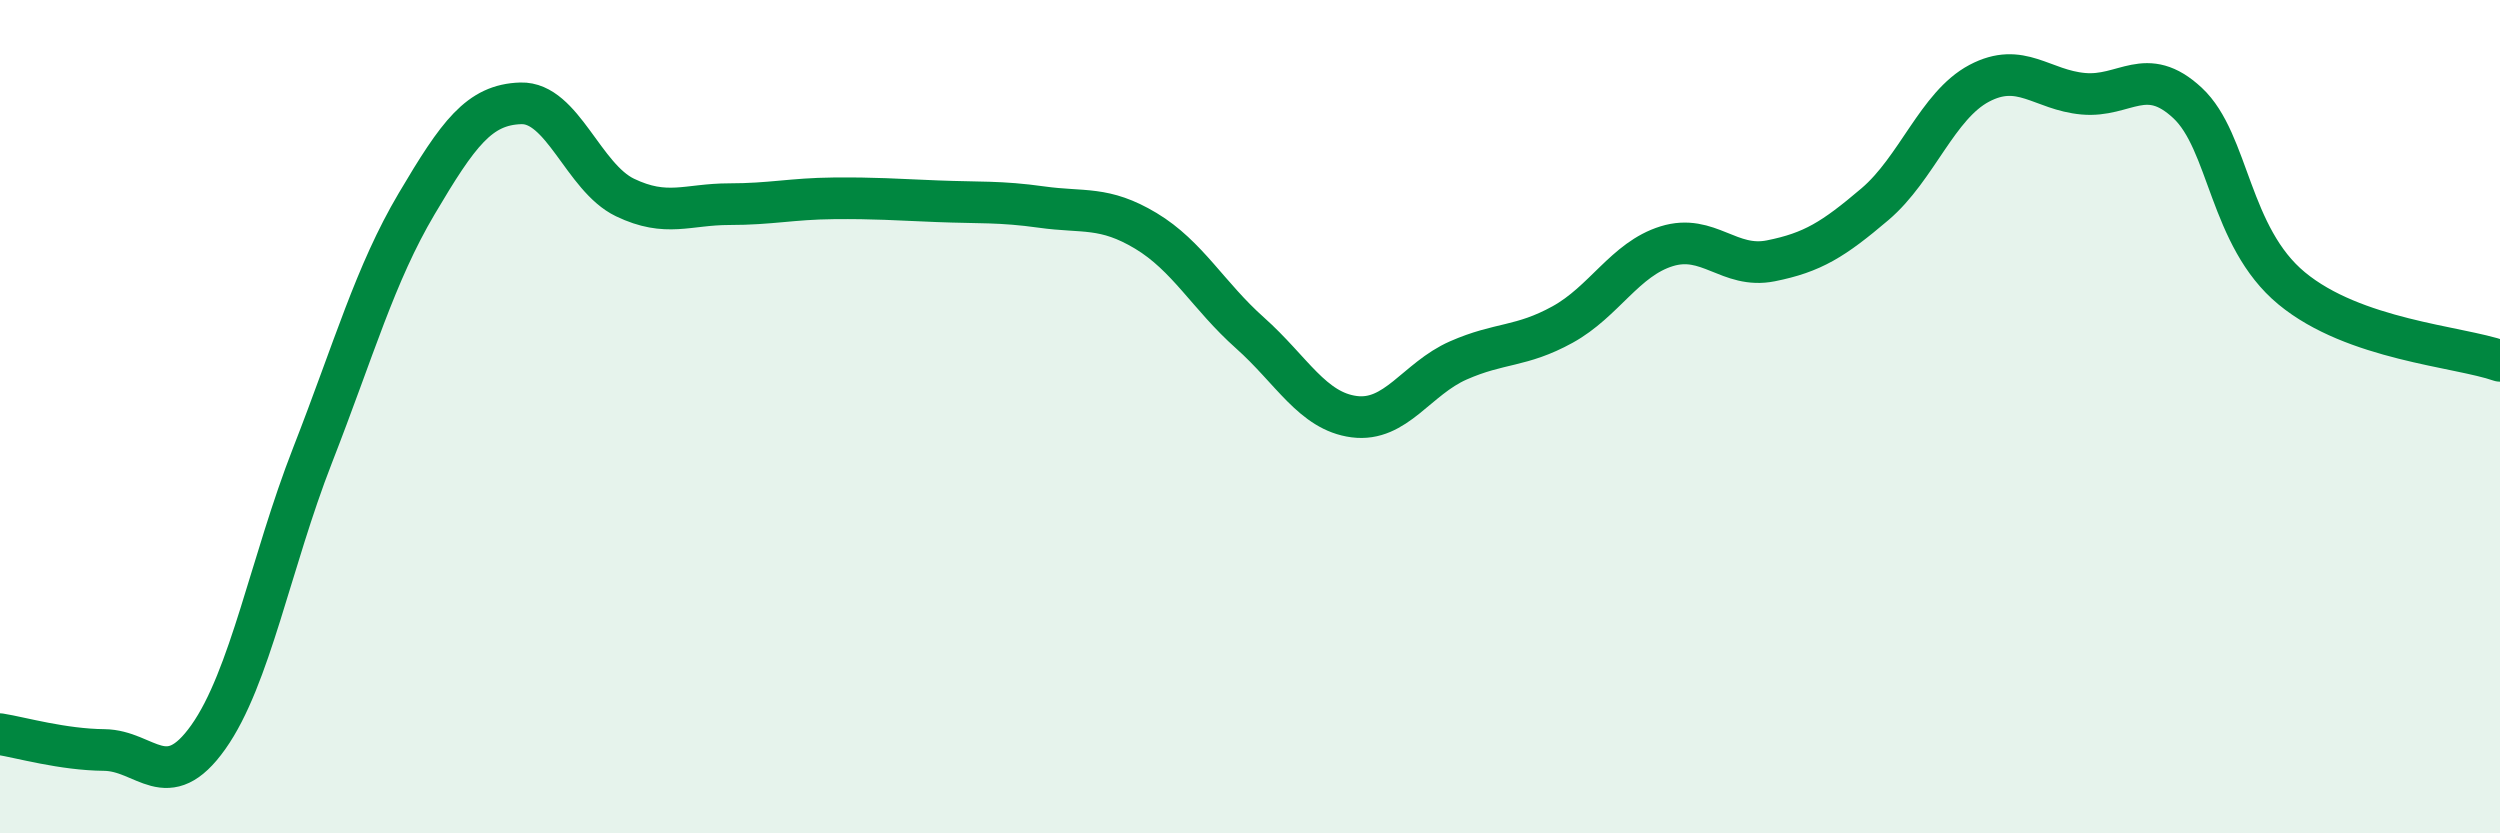
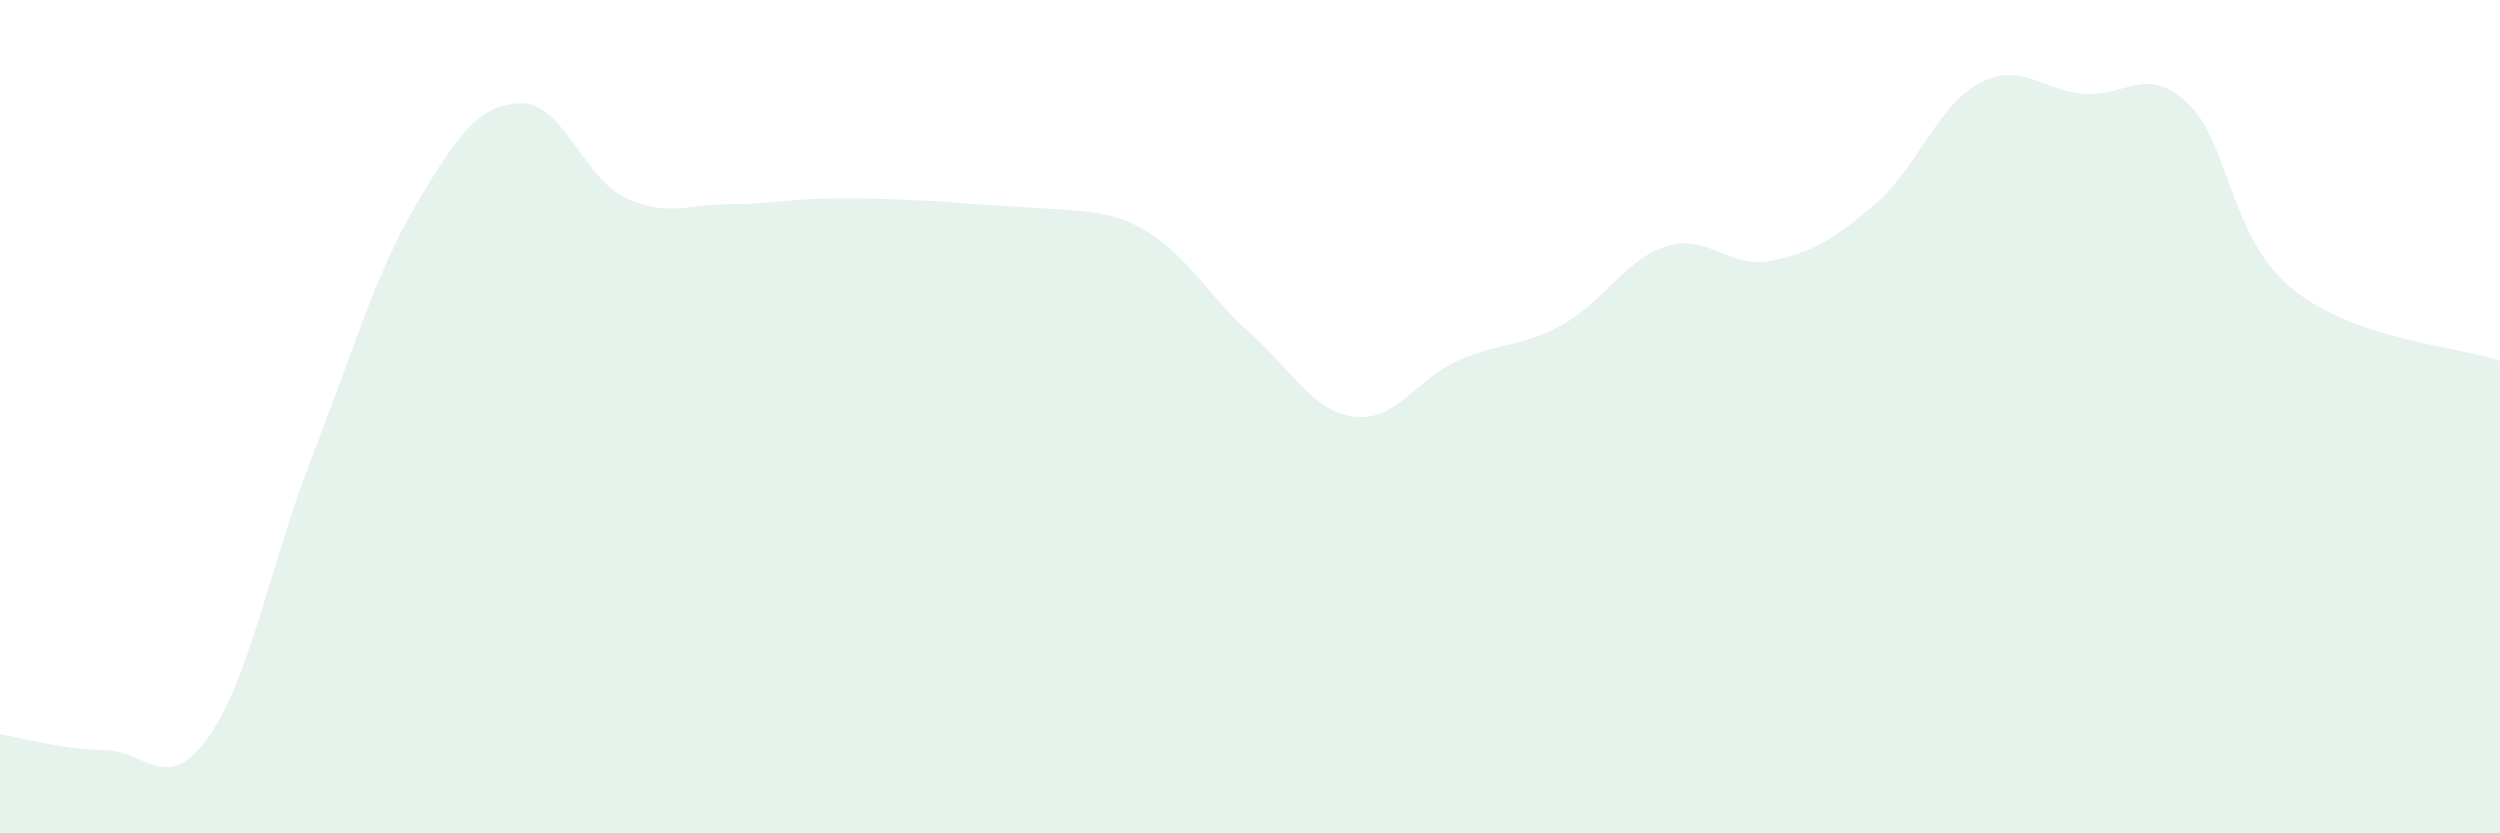
<svg xmlns="http://www.w3.org/2000/svg" width="60" height="20" viewBox="0 0 60 20">
-   <path d="M 0,17.62 C 0.5,17.7 1.5,17.99 2.5,18 C 3.5,18.01 4,19.1 5,17.69 C 6,16.28 6.5,13.49 7.5,10.93 C 8.5,8.37 9,6.58 10,4.89 C 11,3.2 11.5,2.51 12.5,2.48 C 13.5,2.45 14,4.26 15,4.74 C 16,5.22 16.5,4.9 17.5,4.9 C 18.5,4.9 19,4.77 20,4.76 C 21,4.75 21.5,4.79 22.5,4.83 C 23.5,4.87 24,4.83 25,4.97 C 26,5.11 26.5,4.94 27.5,5.54 C 28.5,6.14 29,7.1 30,7.99 C 31,8.88 31.5,9.87 32.5,10 C 33.5,10.13 34,9.09 35,8.65 C 36,8.21 36.5,8.34 37.5,7.79 C 38.5,7.24 39,6.22 40,5.91 C 41,5.6 41.5,6.46 42.5,6.26 C 43.5,6.06 44,5.75 45,4.9 C 46,4.05 46.5,2.53 47.5,2 C 48.5,1.47 49,2.16 50,2.25 C 51,2.34 51.5,1.54 52.5,2.47 C 53.5,3.4 53.5,5.68 55,6.92 C 56.5,8.16 59,8.31 60,8.66L60 20L0 20Z" fill="#008740" opacity="0.1" stroke-linecap="round" stroke-linejoin="round" />
-   <path d="M 0,17.62 C 0.5,17.7 1.5,17.99 2.5,18 C 3.5,18.01 4,19.1 5,17.69 C 6,16.28 6.5,13.49 7.5,10.93 C 8.5,8.37 9,6.58 10,4.89 C 11,3.2 11.5,2.51 12.5,2.48 C 13.5,2.45 14,4.26 15,4.74 C 16,5.22 16.5,4.9 17.5,4.9 C 18.5,4.9 19,4.77 20,4.76 C 21,4.75 21.5,4.79 22.5,4.83 C 23.5,4.87 24,4.83 25,4.97 C 26,5.11 26.5,4.94 27.5,5.54 C 28.5,6.14 29,7.1 30,7.99 C 31,8.88 31.5,9.87 32.5,10 C 33.5,10.13 34,9.09 35,8.65 C 36,8.21 36.5,8.34 37.5,7.79 C 38.5,7.24 39,6.22 40,5.91 C 41,5.6 41.5,6.46 42.5,6.26 C 43.5,6.06 44,5.75 45,4.9 C 46,4.05 46.5,2.53 47.5,2 C 48.5,1.47 49,2.16 50,2.25 C 51,2.34 51.5,1.54 52.5,2.47 C 53.5,3.4 53.5,5.68 55,6.92 C 56.5,8.16 59,8.31 60,8.66" stroke="#008740" stroke-width="1" fill="none" stroke-linecap="round" stroke-linejoin="round" />
+   <path d="M 0,17.62 C 0.5,17.7 1.5,17.99 2.5,18 C 3.5,18.01 4,19.1 5,17.69 C 6,16.28 6.5,13.49 7.5,10.93 C 8.5,8.37 9,6.58 10,4.89 C 11,3.2 11.5,2.51 12.5,2.48 C 13.5,2.45 14,4.26 15,4.74 C 16,5.22 16.5,4.9 17.5,4.9 C 18.5,4.9 19,4.77 20,4.76 C 21,4.75 21.5,4.79 22.5,4.83 C 26,5.11 26.5,4.94 27.5,5.54 C 28.5,6.14 29,7.1 30,7.99 C 31,8.88 31.5,9.87 32.5,10 C 33.5,10.13 34,9.09 35,8.65 C 36,8.21 36.5,8.34 37.5,7.79 C 38.5,7.24 39,6.22 40,5.91 C 41,5.6 41.5,6.46 42.5,6.26 C 43.5,6.06 44,5.75 45,4.9 C 46,4.05 46.5,2.53 47.5,2 C 48.5,1.47 49,2.16 50,2.25 C 51,2.34 51.5,1.54 52.5,2.47 C 53.5,3.4 53.5,5.68 55,6.92 C 56.5,8.16 59,8.31 60,8.66L60 20L0 20Z" fill="#008740" opacity="0.1" stroke-linecap="round" stroke-linejoin="round" />
</svg>